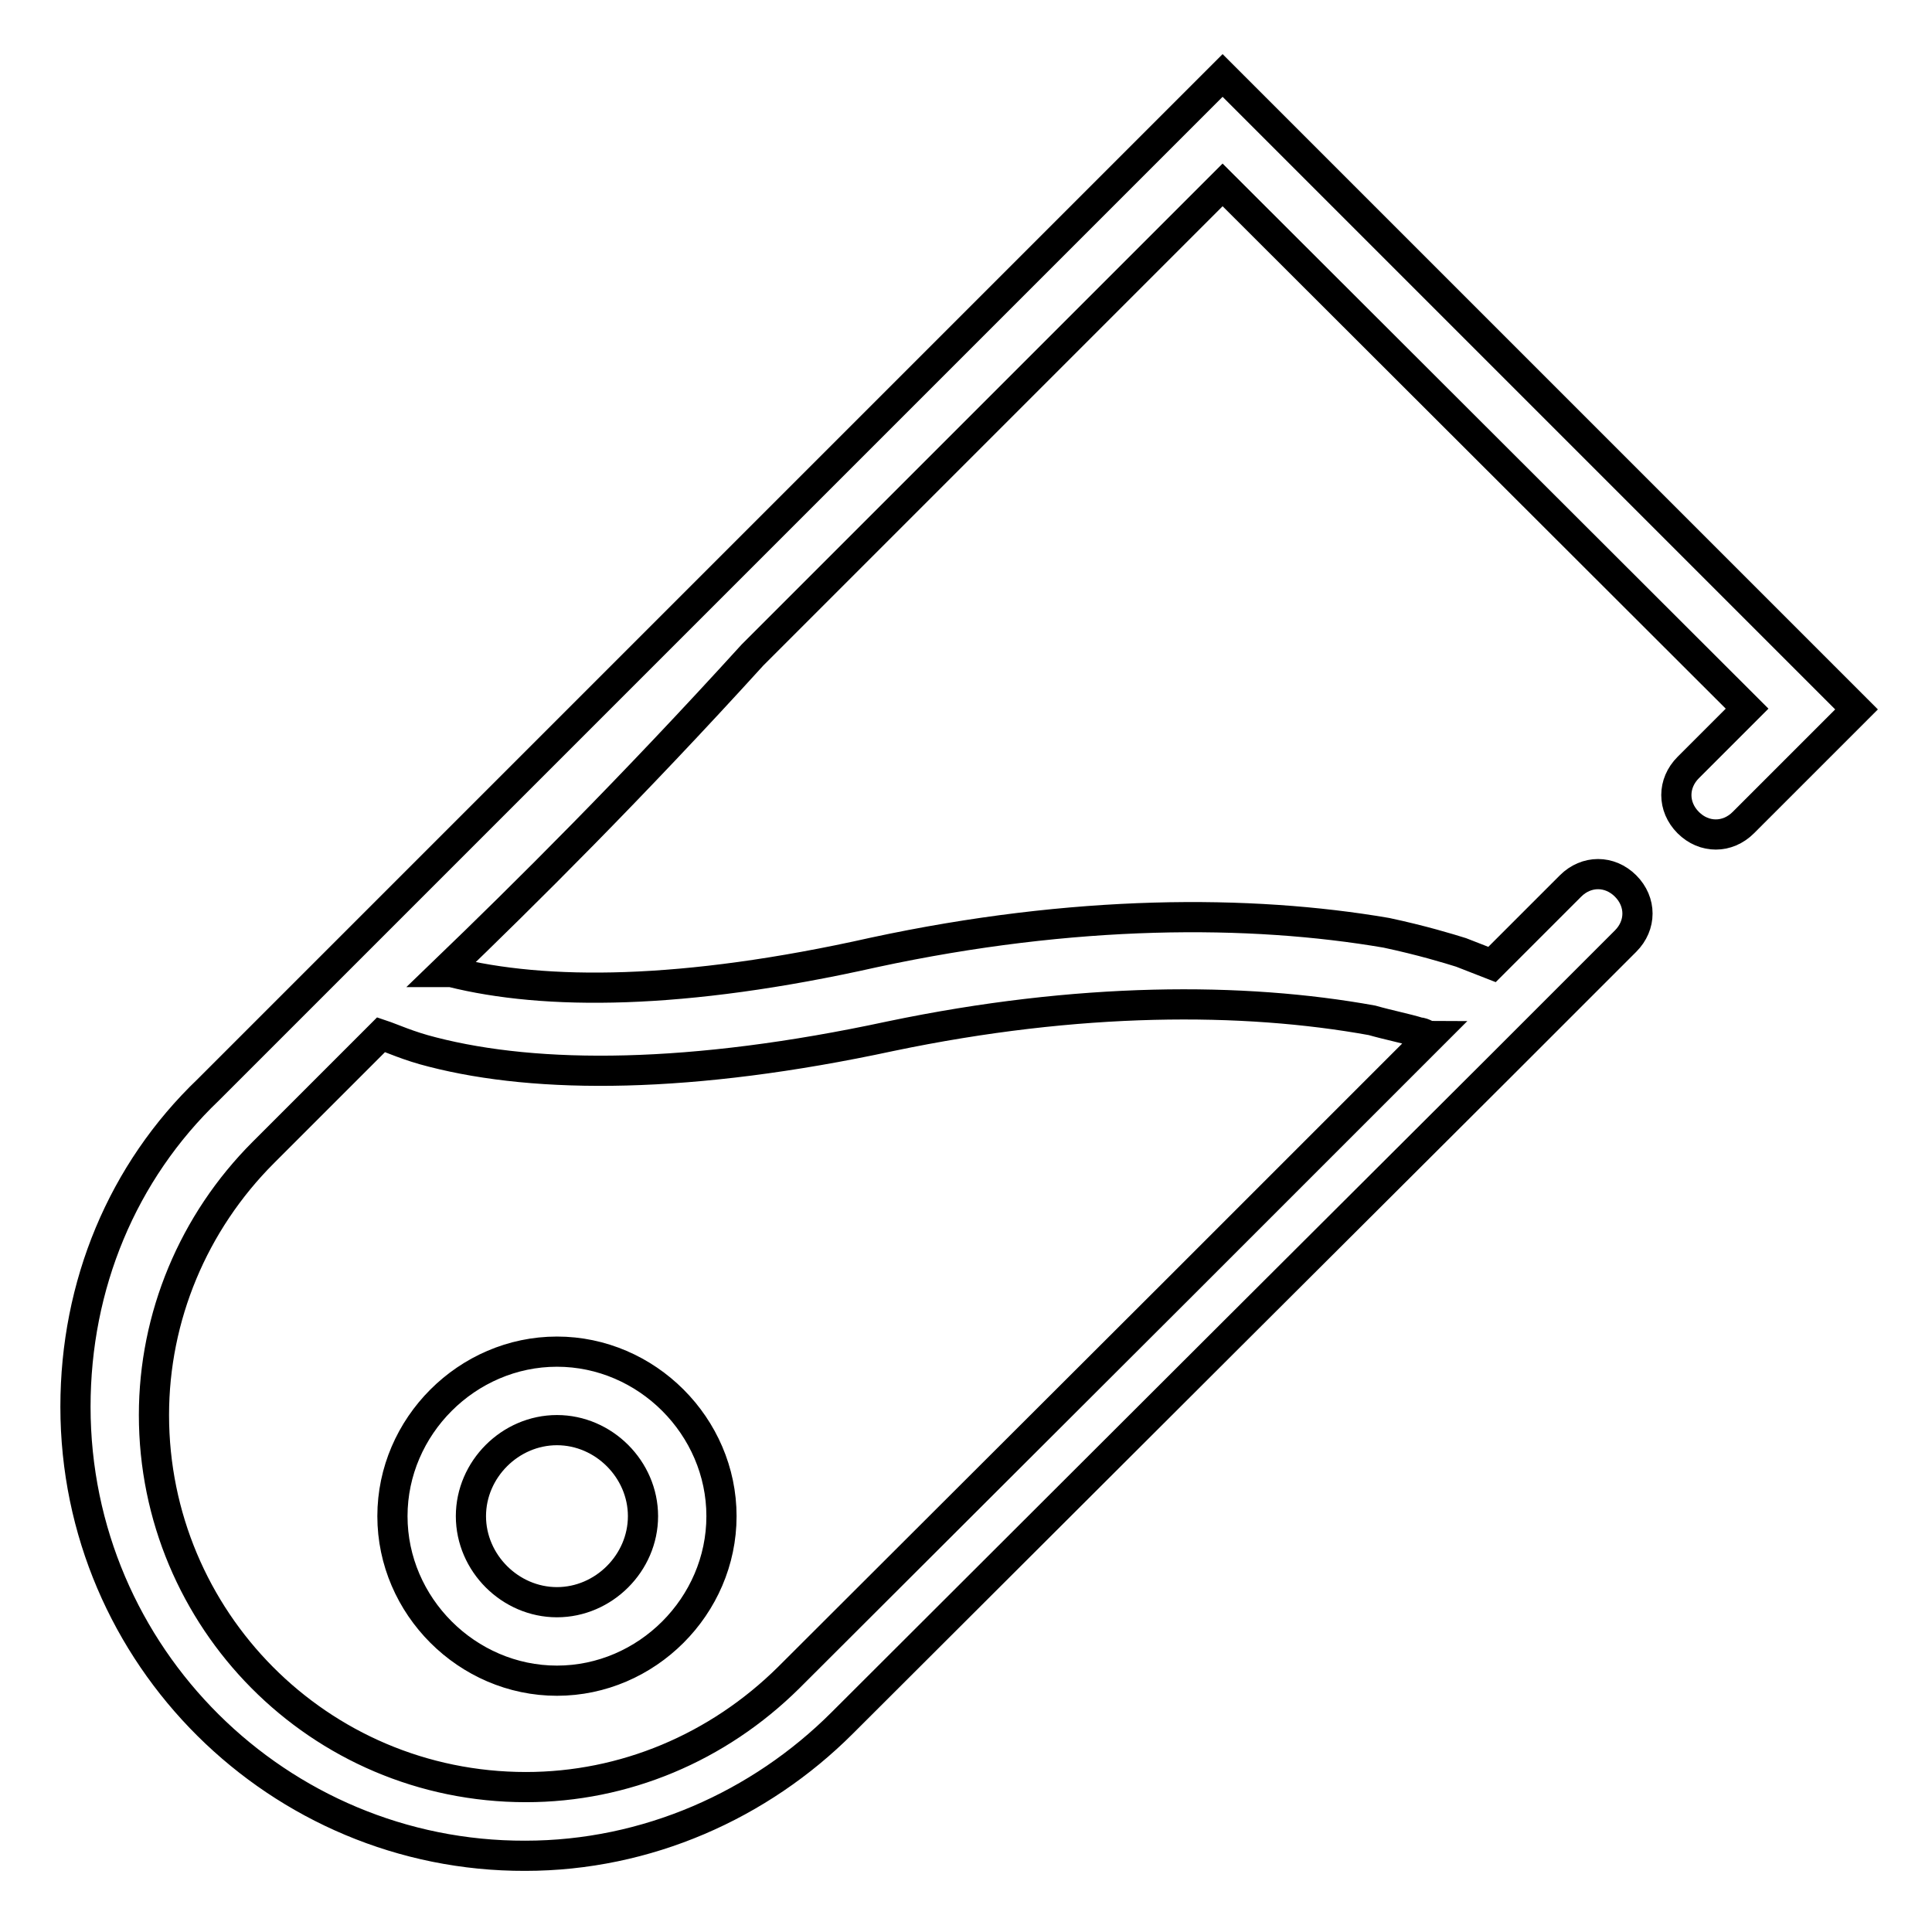
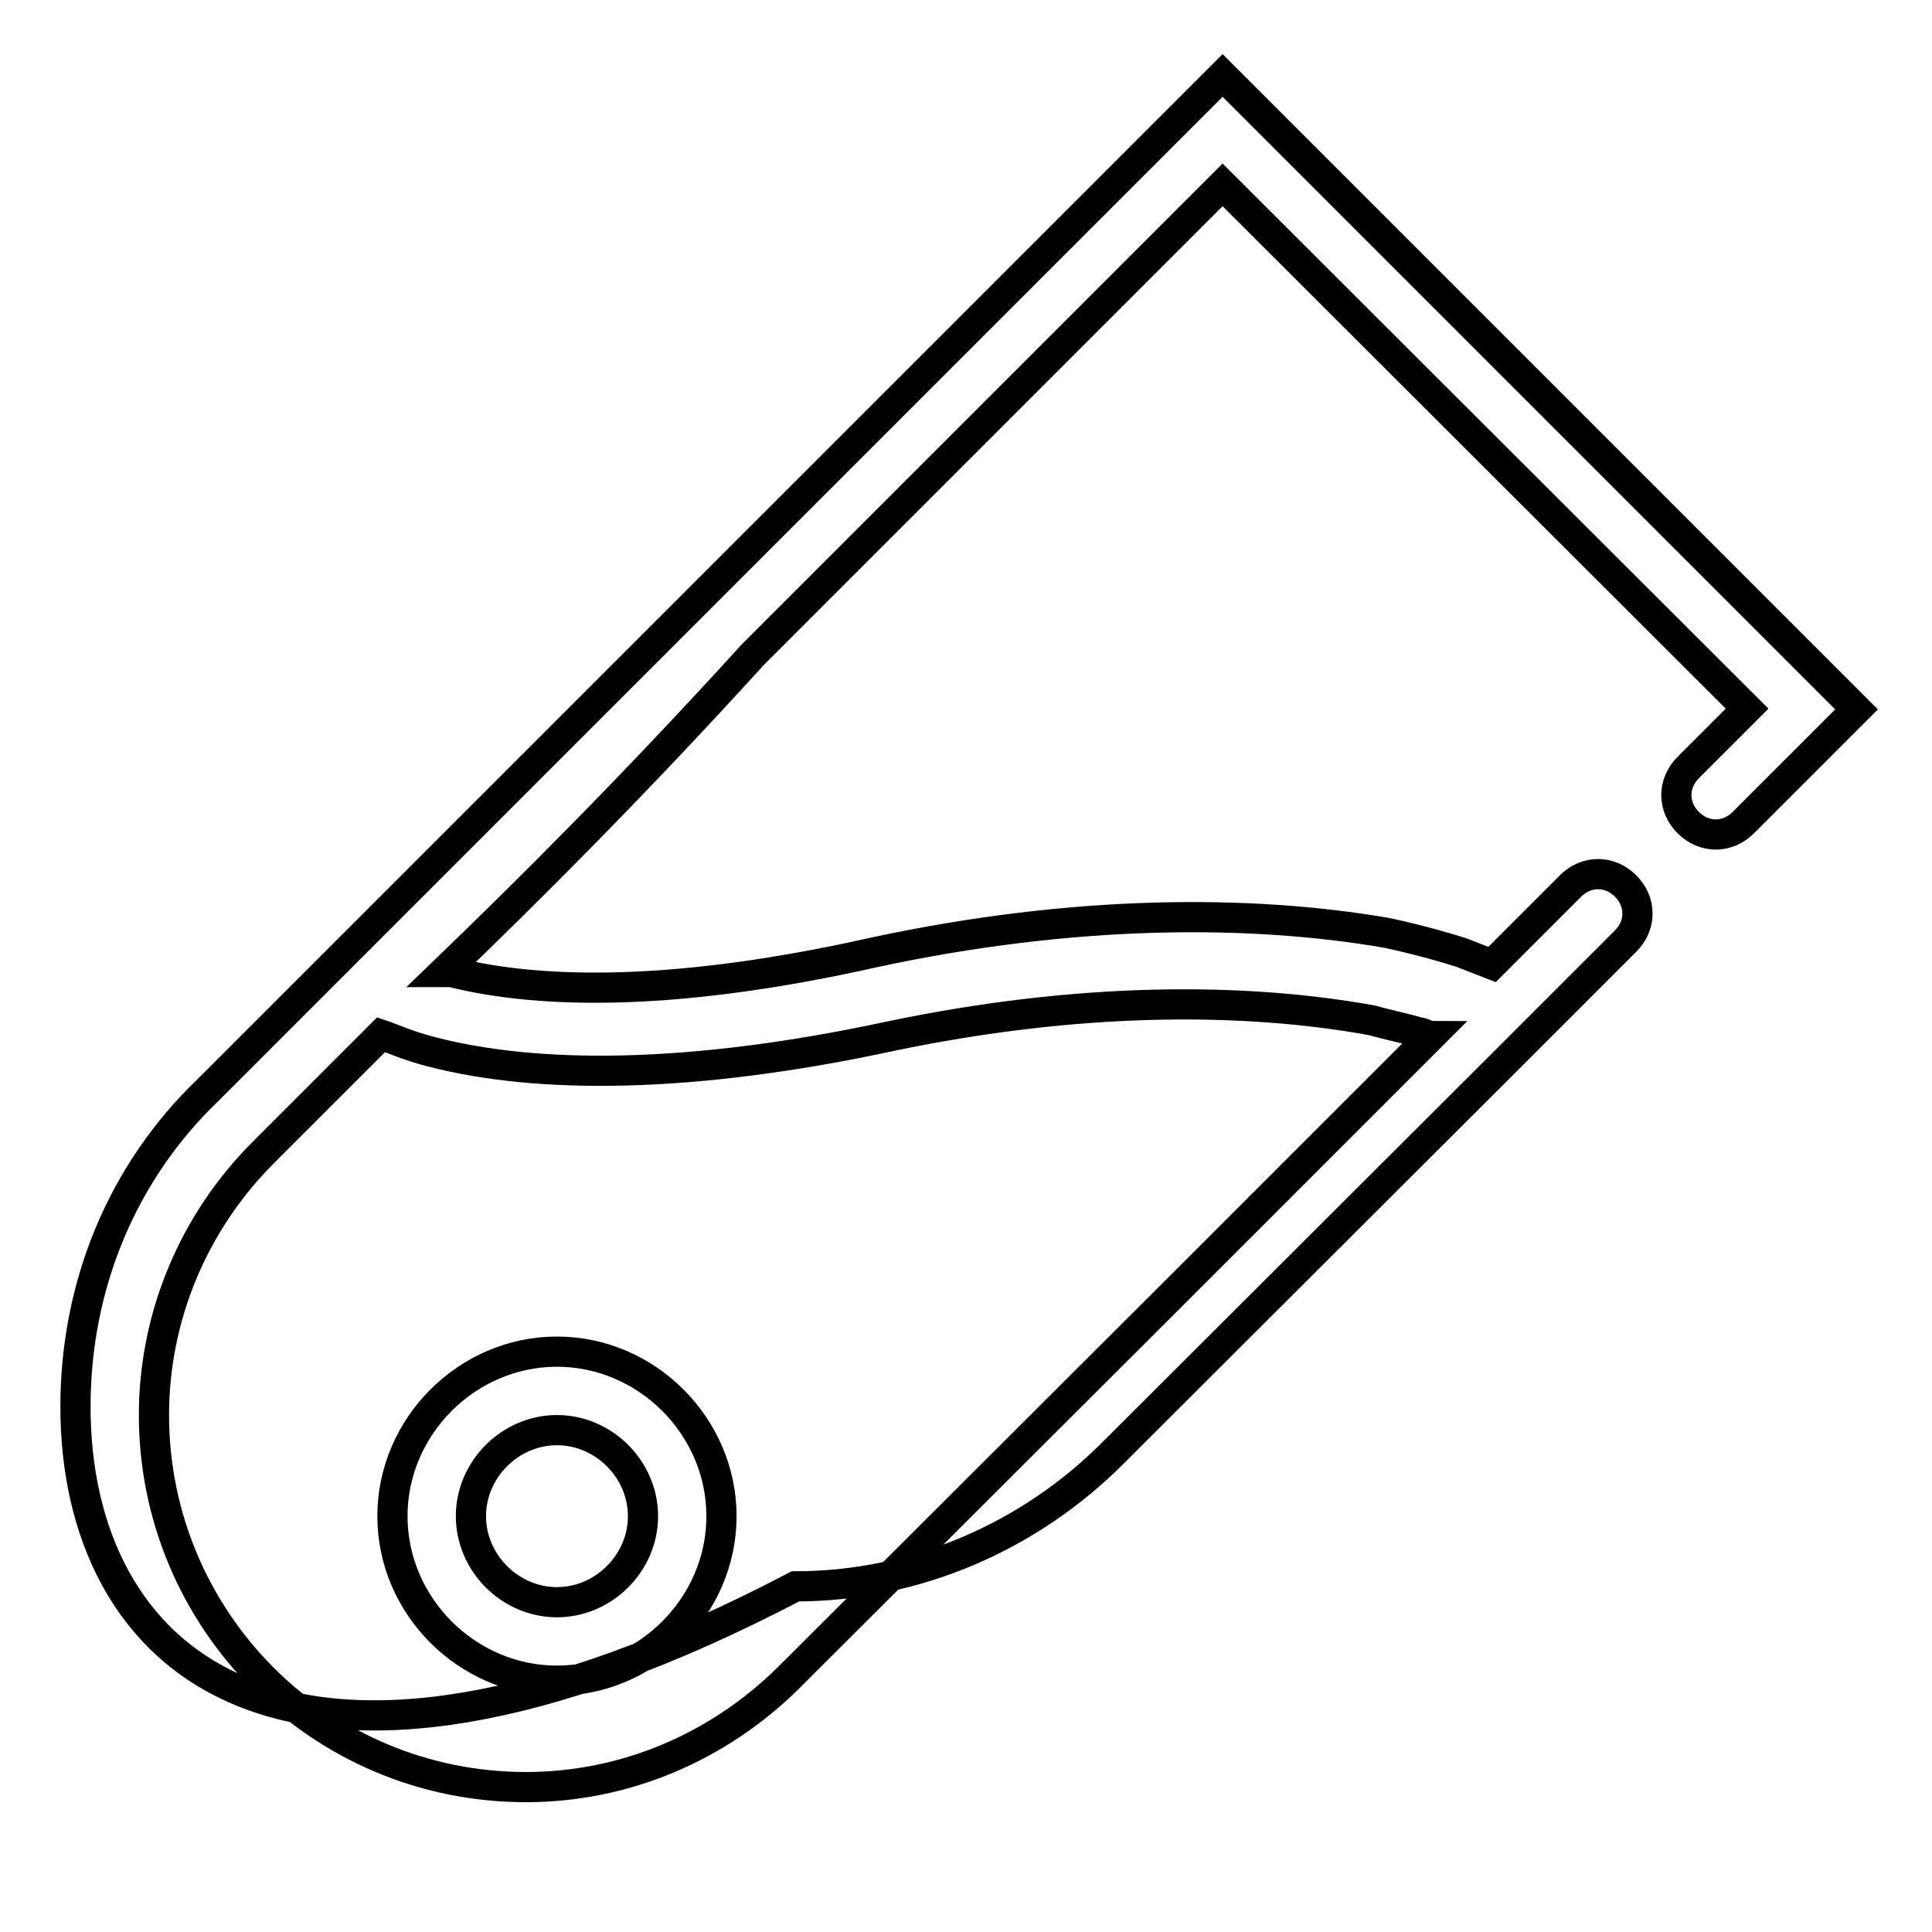
<svg xmlns="http://www.w3.org/2000/svg" version="1.1" x="0px" y="0px" viewBox="0 0 256 256" enable-background="new 0 0 256 256" xml:space="preserve">
  <g>
-     <path stroke-width="4" fill-opacity="0" stroke="#000000" d="M58.8,128.8h1c12.4,3.1,30.6,3.1,56-2.6c26.5-5.7,49.8-5.7,67.9-2.6c4.7,1,8.3,2.1,9.9,2.6l4.1,1.6l5.7-5.7 l4.7-4.7c2.1-2.1,5.2-2.1,7.3,0c2.1,2.1,2.1,5.2,0,7.3l-4.7,4.7l-11.9,11.9L163,177l-51.4,51.3c-10.9,10.9-25.9,17.6-42,17.6 C37,246,10,219.5,10,186.4c0-16.1,6.2-31.1,17.6-42l64.8-64.8l45.1-45.1l15-15l5.7-5.7L162,10l84,84l-15,15c-2.1,2.1-5.2,2.1-7.3,0 c-2.1-2.1-2.1-5.2,0-7.3l7.8-7.8L162,24.5l-2.1,2.1l-15,15L99.7,86.8C83.7,104.4,69.6,118.4,58.8,128.8L58.8,128.8z M50.5,137.1 l-15.6,15.6c-9.3,9.3-14.5,21.8-14.5,34.8c0,27,21.8,49.3,49.3,49.3c13,0,25.4-5.2,34.8-14.5l51.4-51.3l33.7-33.7 c-0.5,0-1-0.5-1.6-0.5c-1.6-0.5-4.1-1-6.2-1.6c-17.1-3.1-38.9-3.1-63.8,2.1c-26.5,5.7-46.7,5.7-60.7,2.1 C54.1,138.6,52,137.6,50.5,137.1L50.5,137.1z M73.8,222.7c-11.9,0-21.8-9.9-21.8-21.8s9.9-21.8,21.8-21.8s21.8,9.9,21.8,21.8 S85.7,222.7,73.8,222.7z M73.8,212.3c6.2,0,11.4-5.2,11.4-11.4s-5.2-11.4-11.4-11.4s-11.4,5.2-11.4,11.4S67.6,212.3,73.8,212.3z" />
+     <path stroke-width="4" fill-opacity="0" stroke="#000000" d="M58.8,128.8h1c12.4,3.1,30.6,3.1,56-2.6c26.5-5.7,49.8-5.7,67.9-2.6c4.7,1,8.3,2.1,9.9,2.6l4.1,1.6l5.7-5.7 l4.7-4.7c2.1-2.1,5.2-2.1,7.3,0c2.1,2.1,2.1,5.2,0,7.3l-4.7,4.7l-11.9,11.9l-51.4,51.3c-10.9,10.9-25.9,17.6-42,17.6 C37,246,10,219.5,10,186.4c0-16.1,6.2-31.1,17.6-42l64.8-64.8l45.1-45.1l15-15l5.7-5.7L162,10l84,84l-15,15c-2.1,2.1-5.2,2.1-7.3,0 c-2.1-2.1-2.1-5.2,0-7.3l7.8-7.8L162,24.5l-2.1,2.1l-15,15L99.7,86.8C83.7,104.4,69.6,118.4,58.8,128.8L58.8,128.8z M50.5,137.1 l-15.6,15.6c-9.3,9.3-14.5,21.8-14.5,34.8c0,27,21.8,49.3,49.3,49.3c13,0,25.4-5.2,34.8-14.5l51.4-51.3l33.7-33.7 c-0.5,0-1-0.5-1.6-0.5c-1.6-0.5-4.1-1-6.2-1.6c-17.1-3.1-38.9-3.1-63.8,2.1c-26.5,5.7-46.7,5.7-60.7,2.1 C54.1,138.6,52,137.6,50.5,137.1L50.5,137.1z M73.8,222.7c-11.9,0-21.8-9.9-21.8-21.8s9.9-21.8,21.8-21.8s21.8,9.9,21.8,21.8 S85.7,222.7,73.8,222.7z M73.8,212.3c6.2,0,11.4-5.2,11.4-11.4s-5.2-11.4-11.4-11.4s-11.4,5.2-11.4,11.4S67.6,212.3,73.8,212.3z" />
  </g>
</svg>